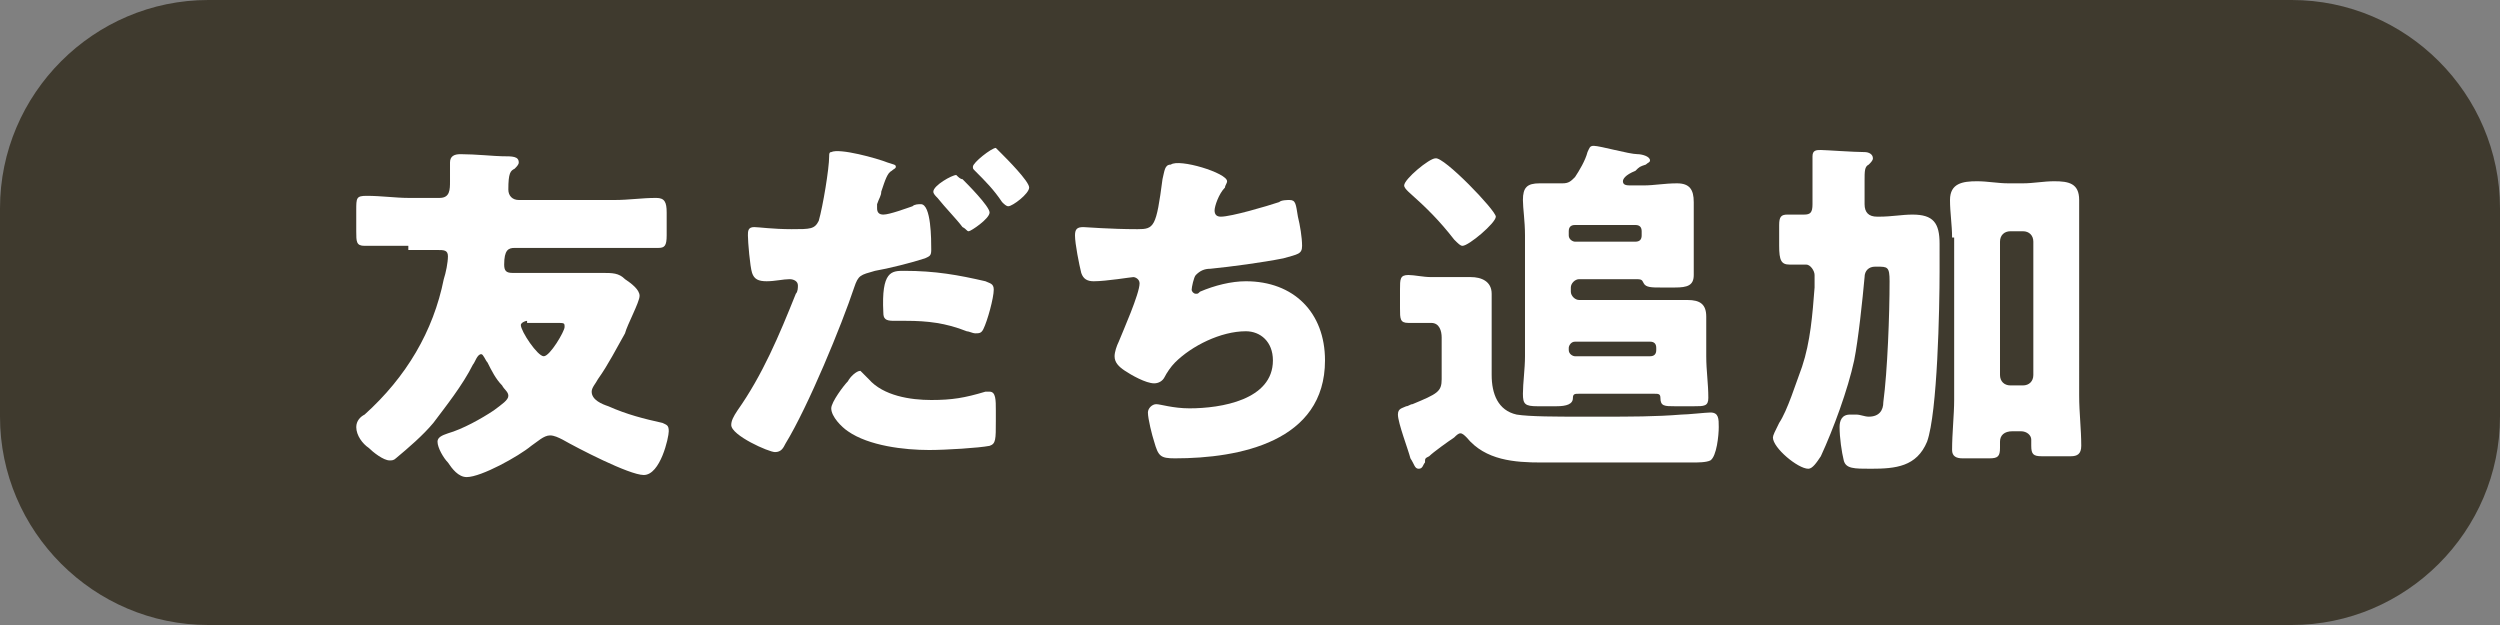
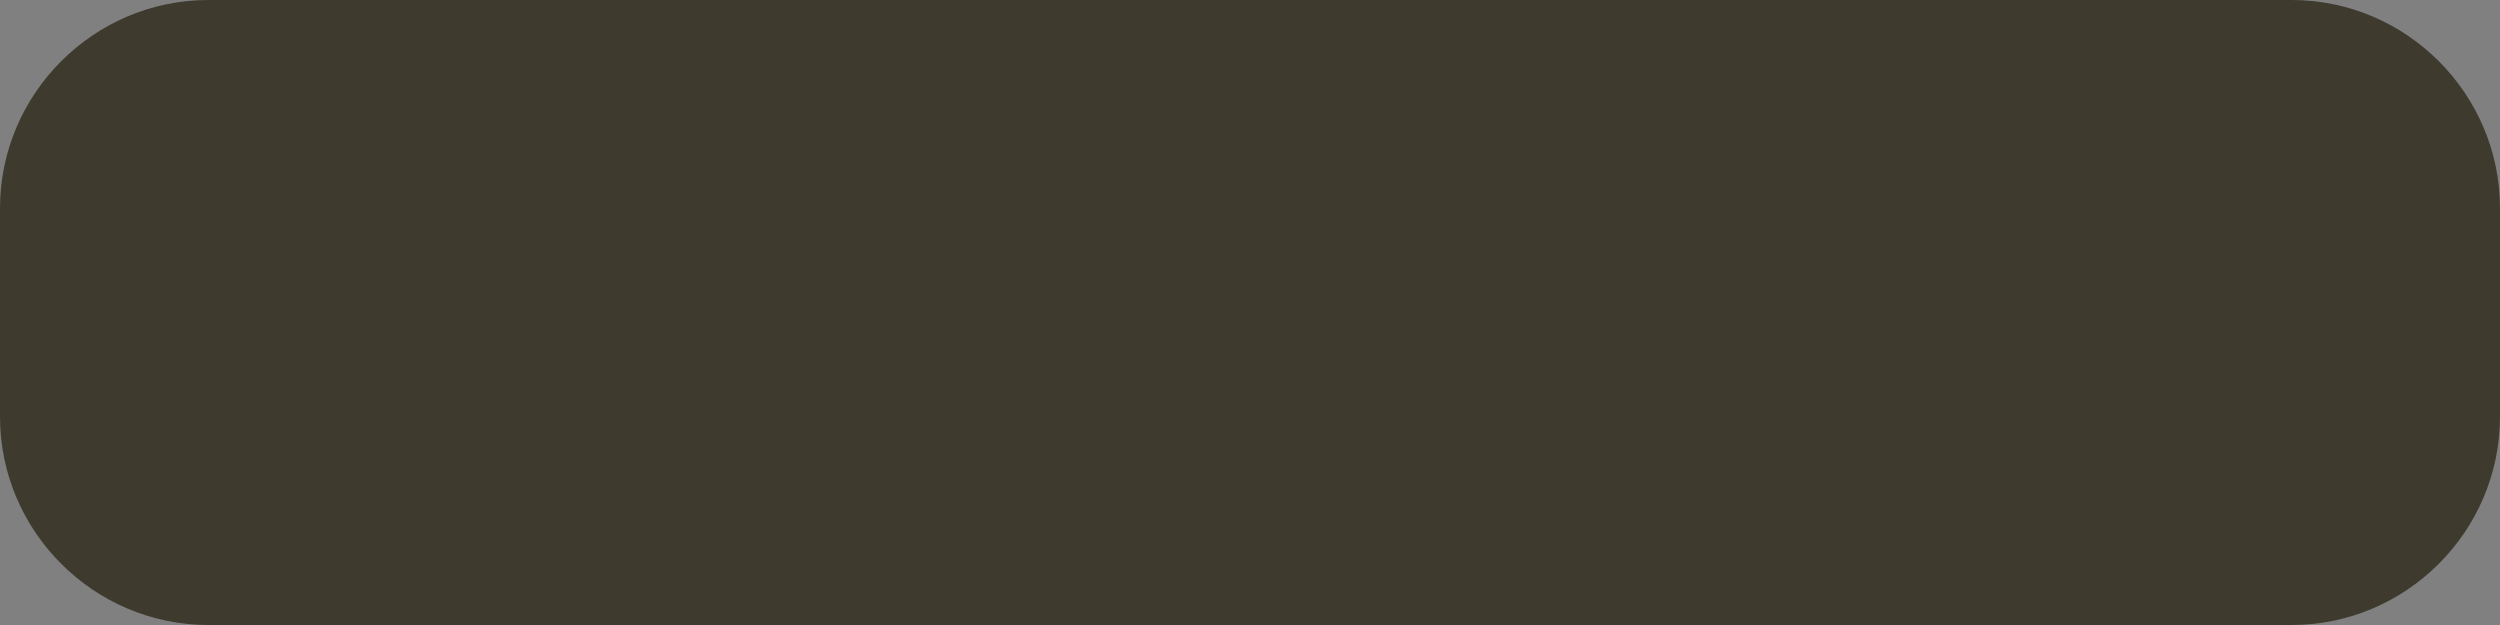
<svg xmlns="http://www.w3.org/2000/svg" version="1.1" id="レイヤー_1" x="0px" y="0px" viewBox="0 0 120 30" style="enable-background:new 0 0 120 30;" xml:space="preserve">
  <rect x="0" y="0" width="120" height="30" fill="#808080" stroke="none" />
  <style type="text/css">
	.ドロップシャドウ{fill:none;}
	.光彩_x0020_外側_x0020_5_x0020_pt{fill:none;}
	.青のネオン{fill:none;stroke:#8AACDA;stroke-width:7;stroke-linecap:round;stroke-linejoin:round;}
	.クロムハイライト{fill:url(#SVGID_1_);stroke:#FFFFFF;stroke-width:0.363;stroke-miterlimit:1;}
	.ジャイブ_GS{fill:#FFDD00;}
	.Alyssa_GS{fill:#A6D0E4;}
	.st0{fill:#3F3A2E;}
	.st1{fill:#FFFFFF;}
</style>
  <linearGradient id="SVGID_1_" gradientUnits="userSpaceOnUse" x1="60" y1="0" x2="60" y2="-1">
    <stop offset="0" style="stop-color:#656565" />
    <stop offset="0.618" style="stop-color:#1B1B1B" />
    <stop offset="0.629" style="stop-color:#545454" />
    <stop offset="0.983" style="stop-color:#3E3E3E" />
  </linearGradient>
  <path class="st0" d="M10,30C4.5,30,0,25.5,0,20V10C0,4.5,4.5,0,10,0h100c5.5,0,10,4.5,10,10v10c0,5.5-4.5,10-10,10H10z" />
  <g>
    <g>
-       <path class="st1" d="M19.6,11.8c-0.7,0-1.4,0-2.1,0c-0.4,0-0.4-0.2-0.4-0.7v-1c0-0.6,0-0.7,0.5-0.7c0.7,0,1.4,0.1,2,0.1h1.5    c0.5,0,0.5-0.4,0.5-0.8c0-0.2,0-0.4,0-0.5c0-0.1,0-0.3,0-0.4c0-0.3,0.2-0.4,0.5-0.4c0.7,0,1.7,0.1,2,0.1c0.5,0,0.8,0,0.8,0.3    c0,0.1-0.1,0.2-0.2,0.3c-0.2,0.1-0.3,0.2-0.3,1c0,0.3,0.2,0.5,0.5,0.5h4.6c0.7,0,1.3-0.1,2-0.1c0.4,0,0.5,0.2,0.5,0.7v1.1    c0,0.5-0.1,0.6-0.4,0.6c-0.7,0-1.4,0-2,0h-4.9c-0.3,0-0.5,0.1-0.5,0.8c0,0.3,0.1,0.4,0.4,0.4h3c0.4,0,0.9,0,1.3,0    c0.5,0,0.8,0,1.1,0.3c0.3,0.2,0.7,0.5,0.7,0.8c0,0.3-0.6,1.4-0.7,1.8c-0.4,0.7-0.8,1.5-1.3,2.2c-0.1,0.2-0.3,0.4-0.3,0.6    c0,0.4,0.5,0.6,0.8,0.7c0.9,0.4,1.7,0.6,2.6,0.8c0.2,0.1,0.3,0.1,0.3,0.4c0,0.3-0.4,2.1-1.2,2.1c-0.7,0-3.2-1.3-3.9-1.7    c-0.2-0.1-0.4-0.2-0.6-0.2c-0.3,0-0.6,0.3-0.9,0.5c-0.6,0.5-2.4,1.5-3.1,1.5c-0.4,0-0.7-0.4-0.9-0.7c-0.2-0.2-0.5-0.7-0.5-1    c0-0.2,0.2-0.3,0.5-0.4c0.7-0.2,1.6-0.7,2.2-1.1c0.4-0.3,0.7-0.5,0.7-0.7c0-0.2-0.2-0.3-0.3-0.5c-0.3-0.3-0.5-0.7-0.7-1.1    c-0.1-0.1-0.2-0.4-0.3-0.4c-0.2,0-0.3,0.4-0.4,0.5c-0.5,1-1.3,2-1.9,2.8c-0.5,0.6-1.2,1.2-1.8,1.7c-0.1,0.1-0.2,0.1-0.3,0.1    c-0.3,0-0.8-0.4-1-0.6c-0.3-0.2-0.6-0.6-0.6-1c0-0.3,0.2-0.5,0.4-0.6c2-1.8,3.3-4,3.8-6.5c0.1-0.3,0.2-0.8,0.2-1.1    c0-0.3-0.2-0.3-0.5-0.3H19.6z M25.3,15.4c-0.1,0-0.3,0.1-0.3,0.2c0,0.3,0.8,1.5,1.1,1.5c0.3,0,1-1.2,1-1.4c0-0.2,0-0.2-0.4-0.2    H25.3z" />
-       <path class="st1" d="M42.6,7.8C42.9,7.9,43,7.9,43,8c0,0.1-0.1,0.1-0.2,0.2c-0.2,0.1-0.3,0.4-0.5,1c0,0.2-0.1,0.3-0.2,0.6    c0,0.1,0,0.1,0,0.2c0,0.2,0.1,0.3,0.3,0.3c0.3,0,1.1-0.3,1.4-0.4c0.1-0.1,0.3-0.1,0.4-0.1c0.5,0,0.5,1.7,0.5,2.2    c0,0.3-0.1,0.3-0.3,0.4c-0.6,0.2-1.8,0.5-2.4,0.6c-0.7,0.2-0.8,0.2-1,0.8c-0.6,1.8-2.2,5.7-3.3,7.5c-0.1,0.2-0.2,0.4-0.5,0.4    c-0.3,0-2.1-0.8-2.1-1.3c0-0.2,0.1-0.4,0.3-0.7c1.2-1.7,2-3.6,2.8-5.6c0.1-0.1,0.1-0.3,0.1-0.4c0-0.2-0.2-0.3-0.4-0.3    c-0.3,0-0.7,0.1-1.1,0.1c-0.4,0-0.6-0.1-0.7-0.4c-0.1-0.3-0.2-1.5-0.2-1.8c0-0.2,0-0.4,0.3-0.4c0.2,0,0.9,0.1,1.8,0.1    c0.9,0,1.1,0,1.3-0.4c0.2-0.7,0.5-2.5,0.5-3.1c0-0.1,0-0.2,0.1-0.2C40.3,7.1,42.1,7.6,42.6,7.8z M41.7,18.2c0.7,0.8,2,1,3,1    c1,0,1.6-0.1,2.6-0.4c0.1,0,0.1,0,0.2,0c0.3,0,0.3,0.4,0.3,0.9v0.5c0,0.9,0,1.1-0.3,1.2c-0.5,0.1-2.1,0.2-2.9,0.2    c-1.2,0-2.9-0.2-3.9-0.9c-0.3-0.2-0.8-0.7-0.8-1.1c0-0.3,0.6-1.1,0.8-1.3c0.1-0.2,0.4-0.5,0.6-0.5C41.5,18,41.6,18.1,41.7,18.2z     M43.4,13c1.5,0,2.6,0.2,3.9,0.5c0.2,0.1,0.4,0.1,0.4,0.4c0,0.4-0.3,1.5-0.5,1.9C47.1,16,47,16,46.8,16c-0.1,0-0.3-0.1-0.4-0.1    c-1-0.4-1.9-0.5-2.9-0.5h-0.6c-0.4,0-0.5-0.1-0.5-0.4C42.3,13,42.8,13,43.4,13z M46.2,8.6c0.2,0.2,1.3,1.3,1.3,1.6    c0,0.3-0.9,0.9-1,0.9c-0.1,0-0.1-0.1-0.3-0.2c-0.3-0.4-0.8-0.9-1.2-1.4c-0.1-0.1-0.2-0.2-0.2-0.3c0-0.3,0.9-0.8,1.1-0.8    C46,8.5,46.1,8.6,46.2,8.6z M48.1,7.4c0.2,0.2,1.3,1.3,1.3,1.6c0,0.3-0.8,0.9-1,0.9c-0.1,0-0.2-0.1-0.3-0.2    c-0.4-0.6-0.8-1-1.3-1.5c-0.1-0.1-0.1-0.1-0.1-0.2c0-0.2,0.9-0.9,1.1-0.9C47.9,7.2,48,7.3,48.1,7.4z" />
-       <path class="st1" d="M58.9,8.7c0,0.1-0.1,0.2-0.1,0.3c-0.3,0.3-0.5,0.9-0.5,1.1s0.1,0.3,0.3,0.3c0.5,0,2.2-0.5,2.8-0.7    c0.1-0.1,0.4-0.1,0.5-0.1c0.3,0,0.3,0.2,0.4,0.8c0.1,0.4,0.2,1,0.2,1.4c0,0.4-0.2,0.4-0.9,0.6c-1,0.2-2.5,0.4-3.5,0.5    c-0.3,0-0.5,0.1-0.7,0.3c-0.1,0.1-0.2,0.6-0.2,0.7c0,0.1,0.1,0.2,0.2,0.2c0.1,0,0.1,0,0.2-0.1c0.7-0.3,1.5-0.5,2.2-0.5    c2.3,0,3.8,1.5,3.8,3.8c0,3.9-4.1,4.7-7.2,4.7c-0.7,0-0.8-0.1-1-0.8c-0.1-0.3-0.3-1.1-0.3-1.4c0-0.2,0.2-0.4,0.4-0.4    c0.2,0,0.8,0.2,1.6,0.2c1.5,0,4-0.4,4-2.3c0-0.9-0.6-1.4-1.3-1.4c-1.2,0-2.6,0.7-3.4,1.5c-0.2,0.2-0.4,0.5-0.5,0.7    c-0.1,0.2-0.3,0.3-0.5,0.3c-0.4,0-1.1-0.4-1.4-0.6c-0.3-0.2-0.5-0.4-0.5-0.7c0-0.2,0.1-0.5,0.2-0.7c0.2-0.5,1-2.3,1-2.8    c0-0.2-0.2-0.3-0.3-0.3c-0.1,0-1.3,0.2-1.9,0.2c-0.3,0-0.5-0.1-0.6-0.4c-0.1-0.4-0.3-1.4-0.3-1.8c0-0.3,0.1-0.4,0.4-0.4    c0.1,0,1.3,0.1,2.6,0.1c0.8,0,0.9-0.1,1.2-2.4c0.1-0.4,0.1-0.7,0.4-0.7C56.6,7.6,58.9,8.3,58.9,8.7z" />
-       <path class="st1" d="M69.2,18.2v-2c0-0.3-0.1-0.7-0.5-0.7c-0.4,0-0.7,0-1.1,0c-0.4,0-0.4-0.2-0.4-0.7v-0.9c0-0.5,0-0.7,0.4-0.7    c0.3,0,0.7,0.1,1.1,0.1h0.7c0.4,0,0.8,0,1.2,0c0.5,0,1,0.2,1,0.8c0,0.4,0,0.9,0,1.5V18c0,0.9,0.3,1.7,1.2,1.9c0.6,0.1,2,0.1,3,0.1    h1.1c1.3,0,2.6,0,3.8-0.1c0.3,0,1.2-0.1,1.4-0.1c0.4,0,0.4,0.3,0.4,0.7c0,0.4-0.1,1.4-0.4,1.6c-0.2,0.1-0.6,0.1-0.9,0.1h-0.5    c-0.8,0-1.6,0-2.5,0h-0.8c-1.1,0-2.3,0-3.4,0c-1.3,0-2.7-0.1-3.6-1.2c-0.1-0.1-0.2-0.2-0.3-0.2c-0.1,0-0.2,0.1-0.3,0.2    c-0.3,0.2-1,0.7-1.2,0.9c-0.2,0.1-0.2,0.1-0.2,0.3c-0.1,0.1-0.1,0.3-0.3,0.3c-0.2,0-0.2-0.2-0.4-0.5c-0.1-0.4-0.6-1.7-0.6-2.1    c0-0.3,0.2-0.3,0.4-0.4c0.1,0,0.2-0.1,0.3-0.1C69,18.9,69.2,18.8,69.2,18.2z M71.8,10.4c0,0.3-1.3,1.4-1.6,1.4    c-0.1,0-0.2-0.1-0.4-0.3c-0.7-0.9-1.3-1.5-2.2-2.3c-0.1-0.1-0.2-0.2-0.2-0.3c0-0.3,1.2-1.3,1.5-1.3C69.3,7.5,71.8,10.1,71.8,10.4z     M77.9,8.7c0,0.2,0.2,0.2,0.4,0.2h0.6c0.5,0,1-0.1,1.6-0.1c0.6,0,0.8,0.3,0.8,0.9c0,0.5,0,1.1,0,1.7v0.4c0,0.4,0,0.8,0,1.1    c0,0.1,0,0.3,0,0.3c0,0.5-0.3,0.6-0.9,0.6h-0.7c-0.4,0-0.7,0-0.8-0.2c-0.1-0.2-0.1-0.2-0.5-0.2h-2.6c-0.2,0-0.4,0.2-0.4,0.4v0.2    c0,0.2,0.2,0.4,0.4,0.4h3.6c0.5,0,1.1,0,1.6,0c0.6,0,0.9,0.2,0.9,0.8c0,0.4,0,0.8,0,1.2v0.7c0,0.7,0.1,1.3,0.1,2    c0,0.4-0.2,0.4-0.7,0.4h-0.9c-0.5,0-0.7,0-0.7-0.4c0-0.2-0.1-0.2-0.3-0.2h-3.6c-0.2,0-0.3,0-0.3,0.2c0,0.3-0.3,0.4-0.8,0.4h-0.9    c-0.6,0-0.7-0.1-0.7-0.6c0-0.5,0.1-1.2,0.1-1.8v-5.8c0-0.7-0.1-1.3-0.1-1.7c0-0.6,0.2-0.8,0.8-0.8c0.4,0,0.7,0,1.1,0    c0.3,0,0.4-0.1,0.6-0.3c0.2-0.3,0.5-0.8,0.6-1.2c0.1-0.2,0.1-0.3,0.3-0.3c0.3,0,1.7,0.4,2.1,0.4c0.2,0,0.6,0.1,0.6,0.3    c0,0.1-0.1,0.1-0.2,0.2c-0.3,0.1-0.3,0.1-0.5,0.3C78,8.4,77.9,8.6,77.9,8.7z M78.8,11.1c0-0.2-0.1-0.3-0.3-0.3h-2.9    c-0.2,0-0.3,0.1-0.3,0.3v0.2c0,0.2,0.2,0.3,0.3,0.3h2.9c0.2,0,0.3-0.1,0.3-0.3V11.1z M79.2,17.1c0.2,0,0.3-0.1,0.3-0.3v-0.1    c0-0.2-0.1-0.3-0.3-0.3h-3.6c-0.2,0-0.3,0.2-0.3,0.3v0.1c0,0.2,0.2,0.3,0.3,0.3H79.2z" />
-       <path class="st1" d="M87,9.6c0-0.8,0-1.8,0-2.1s0.2-0.3,0.4-0.3c0.2,0,1.6,0.1,2.1,0.1c0.2,0,0.4,0.1,0.4,0.3    c0,0.1-0.1,0.2-0.2,0.3c-0.2,0.1-0.2,0.3-0.2,0.8v1.1c0,0.4,0.2,0.6,0.6,0.6h0.1c0.6,0,1.1-0.1,1.6-0.1c1,0,1.3,0.4,1.3,1.4V13    c0,1.8-0.1,6.8-0.6,8.2c-0.5,1.2-1.5,1.3-2.7,1.3c-0.8,0-1.2,0-1.3-0.4c-0.1-0.4-0.2-1.1-0.2-1.6c0-0.3,0.1-0.6,0.5-0.6    c0.1,0,0.2,0,0.3,0c0.2,0,0.4,0.1,0.6,0.1c0.5,0,0.7-0.3,0.7-0.7c0.2-1.5,0.3-4.2,0.3-5.8c0-0.7-0.1-0.7-0.6-0.7h-0.1    c-0.3,0-0.5,0.2-0.5,0.5c-0.1,1.1-0.3,3-0.5,4c-0.3,1.4-1,3.3-1.6,4.6c-0.2,0.3-0.4,0.6-0.6,0.6c-0.5,0-1.7-1-1.7-1.5    c0-0.1,0.1-0.3,0.3-0.7c0.4-0.6,0.8-1.9,1.1-2.7c0.4-1.2,0.5-2.5,0.6-3.8c0-0.1,0-0.5,0-0.6c0-0.2-0.2-0.5-0.4-0.5    c-0.3,0-0.5,0-0.8,0c-0.4,0-0.5-0.2-0.5-0.9v-1c0-0.4,0.1-0.5,0.4-0.5c0.3,0,0.5,0,0.8,0S87,10.2,87,9.8V9.6z M93.7,11.4    c0-0.6-0.1-1.2-0.1-1.8c0-0.8,0.6-0.9,1.3-0.9c0.5,0,1,0.1,1.5,0.1h0.7c0.5,0,1-0.1,1.5-0.1c0.7,0,1.2,0.1,1.2,0.9    c0,0.4,0,1.1,0,1.8V19c0,0.8,0.1,1.6,0.1,2.4c0,0.4-0.2,0.5-0.5,0.5H98c-0.4,0-0.5-0.1-0.5-0.5c0-0.1,0-0.2,0-0.3    c0-0.2-0.2-0.4-0.5-0.4h-0.4c-0.4,0-0.6,0.2-0.6,0.5c0,0.1,0,0.2,0,0.3c0,0.4-0.1,0.5-0.5,0.5h-1.3c-0.3,0-0.5-0.1-0.5-0.4    c0-0.8,0.1-1.7,0.1-2.4V11.4z M96,18c0,0.3,0.2,0.5,0.5,0.5h0.6c0.3,0,0.5-0.2,0.5-0.5v-6.4c0-0.3-0.2-0.5-0.5-0.5h-0.6    c-0.3,0-0.5,0.2-0.5,0.5V18z" />
-     </g>
+       </g>
  </g>
</svg>